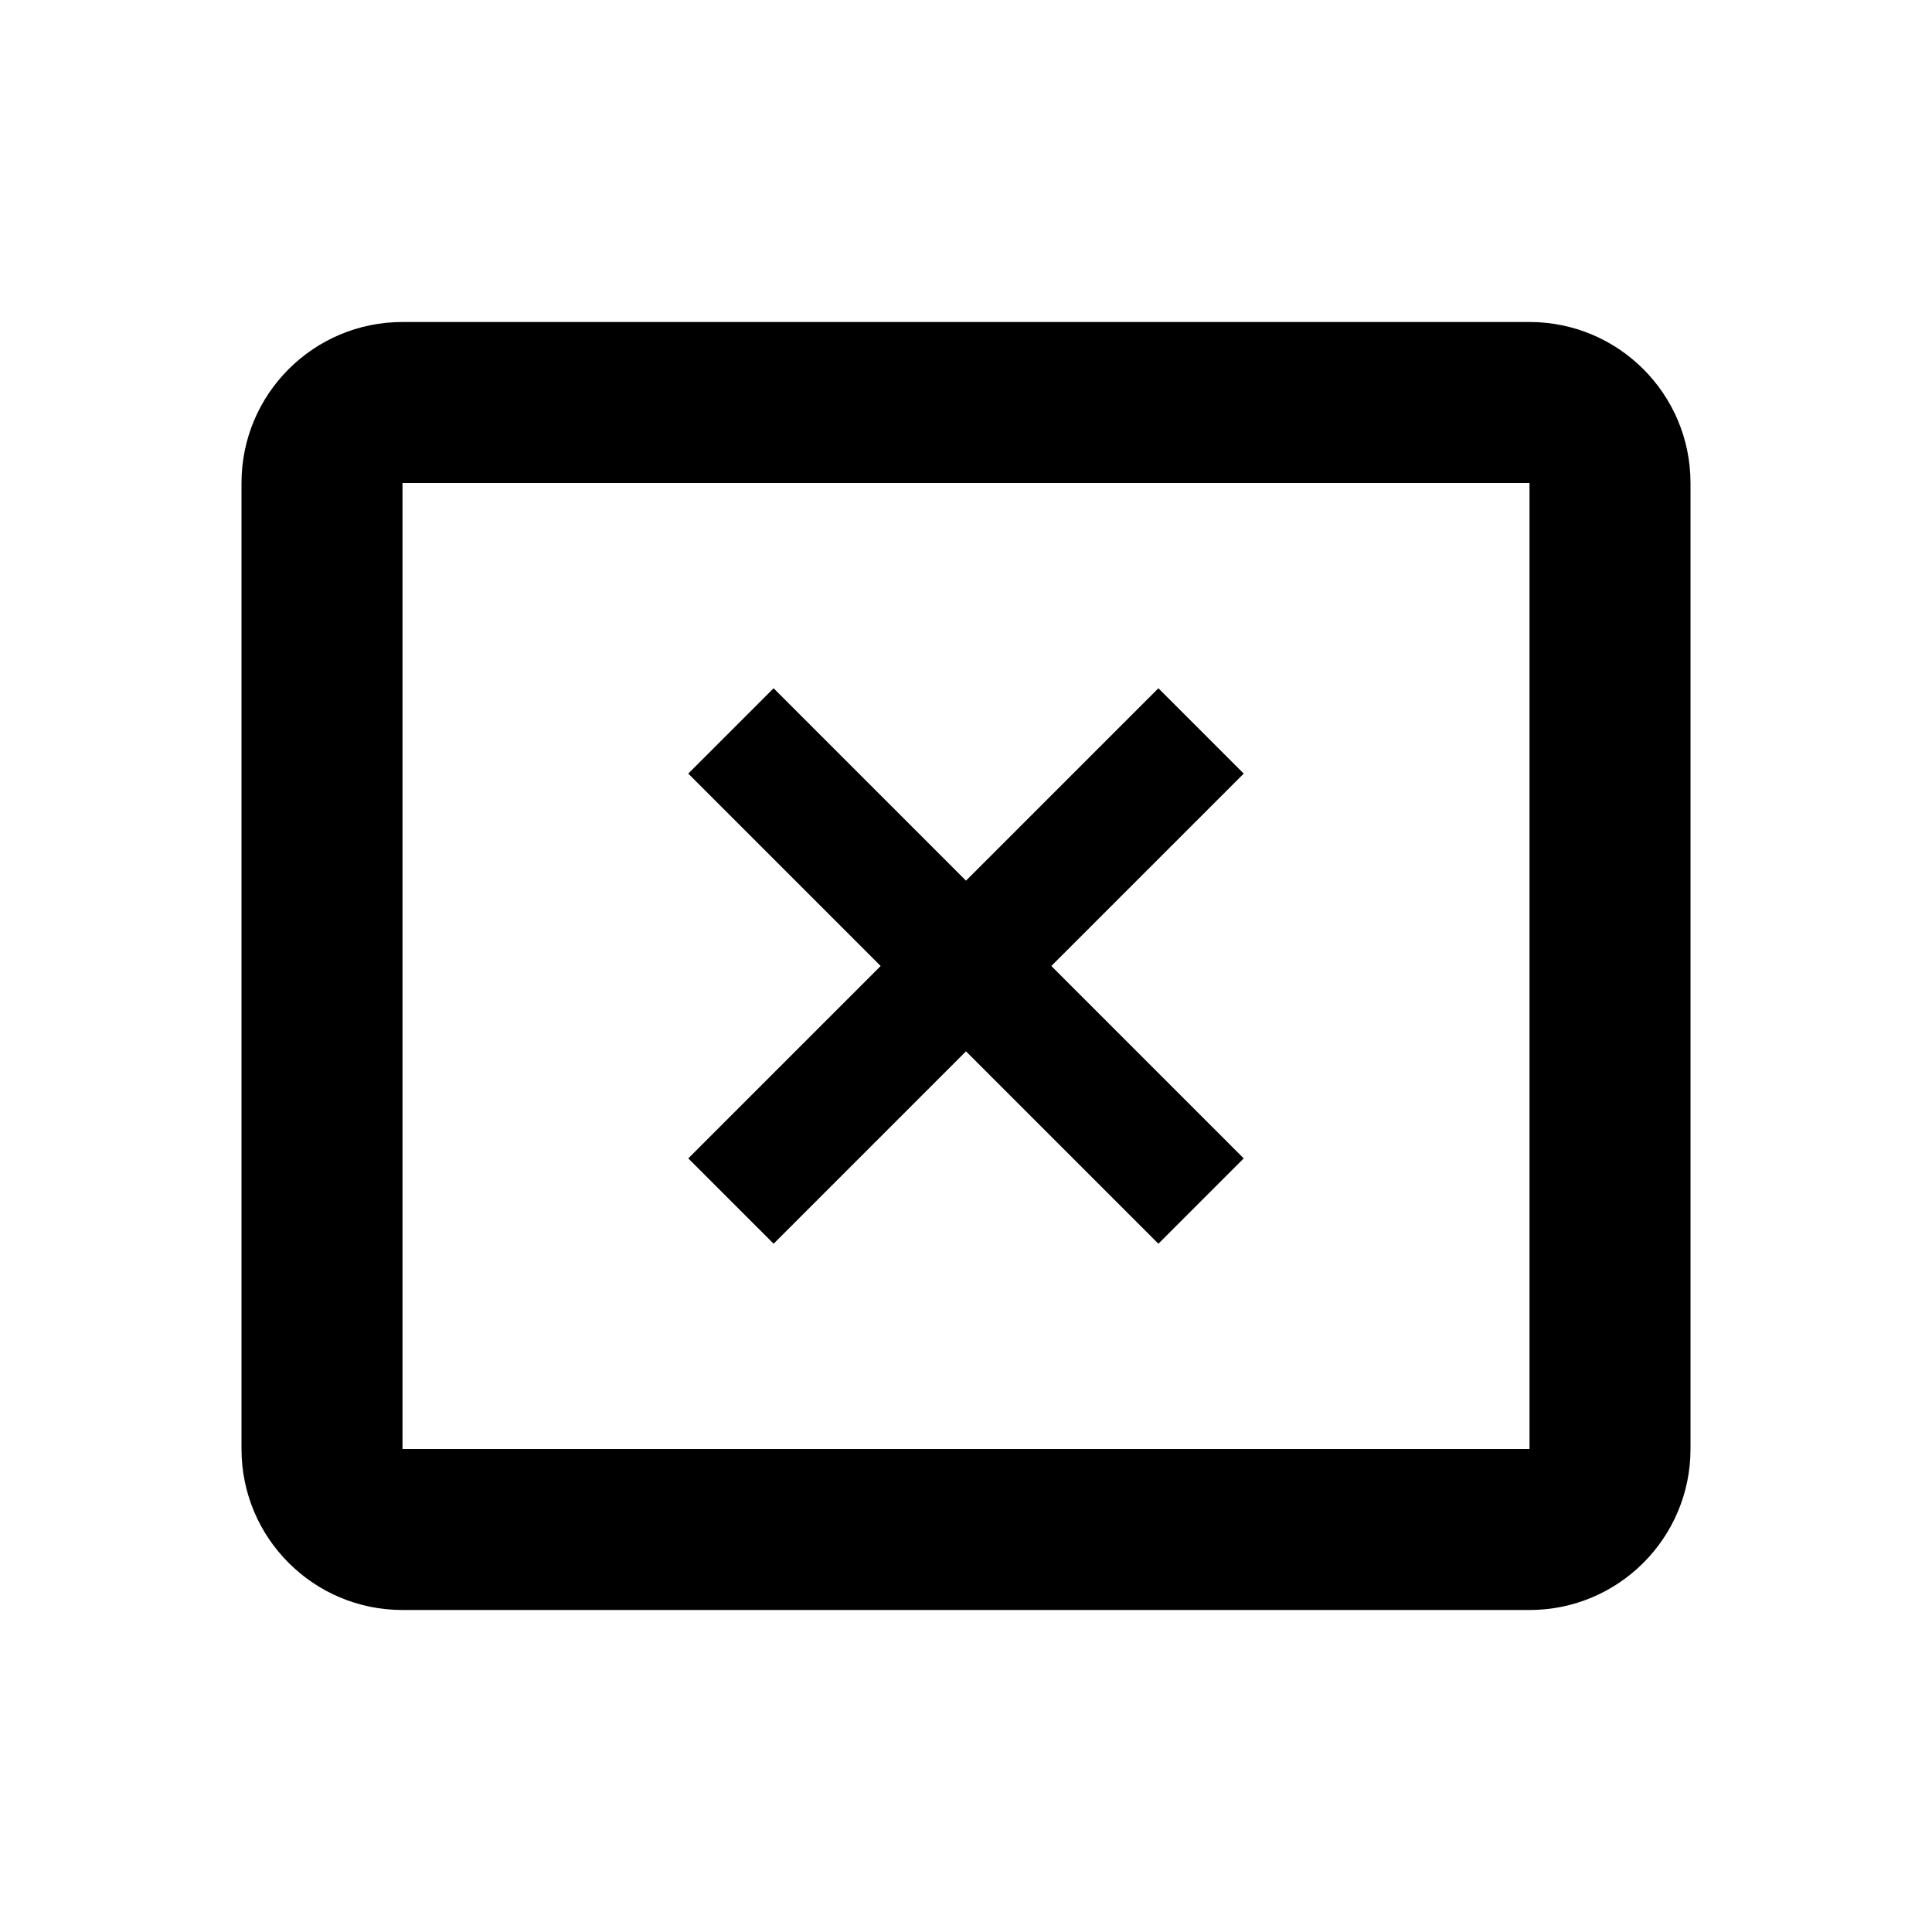
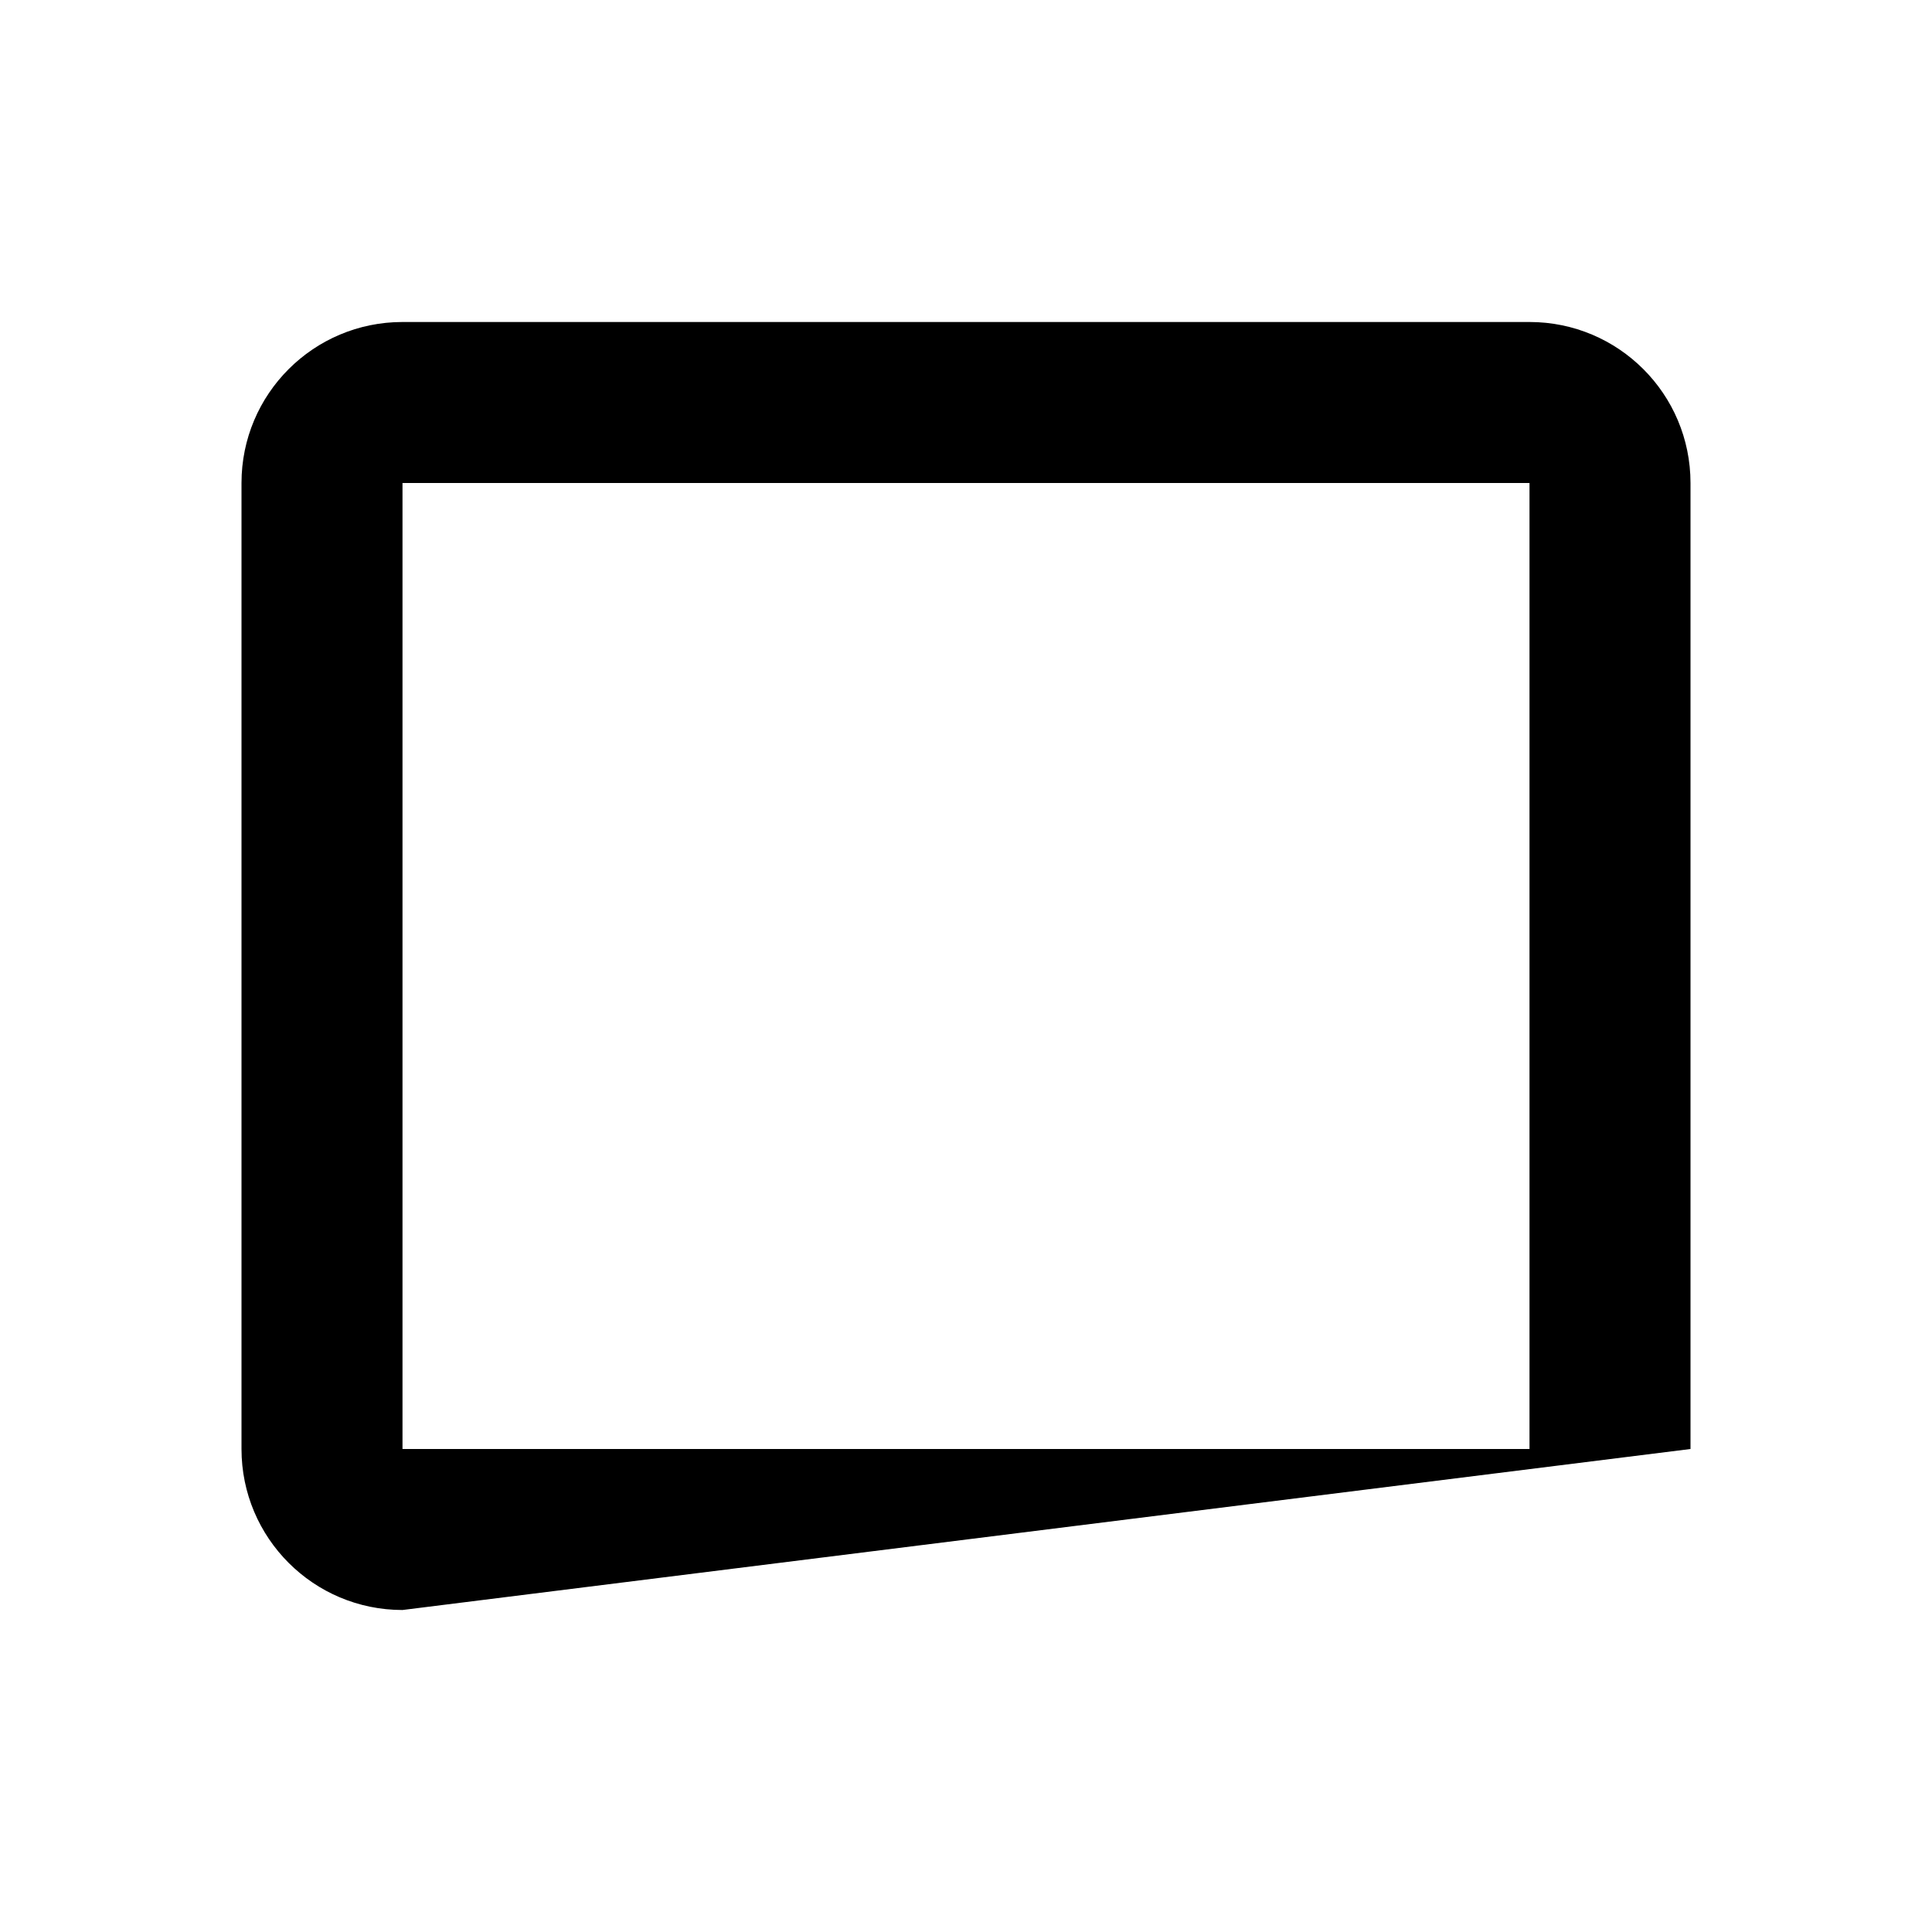
<svg xmlns="http://www.w3.org/2000/svg" width="24" height="24" viewBox="0 0 24 24">
  <g id="table-delete-table" fill="none" fill-rule="evenodd" stroke="none" stroke-width="1">
-     <path id="Rectangle" fill="#000" fill-rule="nonzero" d="M19,4 C20.105,4 21,4.895 21,6 L21,18 C21,19.105 20.105,20 19,20 L5,20 C3.895,20 3,19.105 3,18 L3,6 C3,4.895 3.895,4 5,4 L19,4 Z M5,6 L5,18 L19,18 L19,6 L5,6 Z" />
-     <polygon id="Path" fill="#000" fill-rule="nonzero" points="14.39 8.55 15.45 9.61 13.06 12 15.45 14.39 14.39 15.45 12 13.06 9.61 15.45 8.55 14.39 10.94 12 8.55 9.61 9.61 8.55 12 10.94" />
+     <path id="Rectangle" fill="#000" fill-rule="nonzero" d="M19,4 C20.105,4 21,4.895 21,6 L21,18 L5,20 C3.895,20 3,19.105 3,18 L3,6 C3,4.895 3.895,4 5,4 L19,4 Z M5,6 L5,18 L19,18 L19,6 L5,6 Z" />
  </g>
</svg>